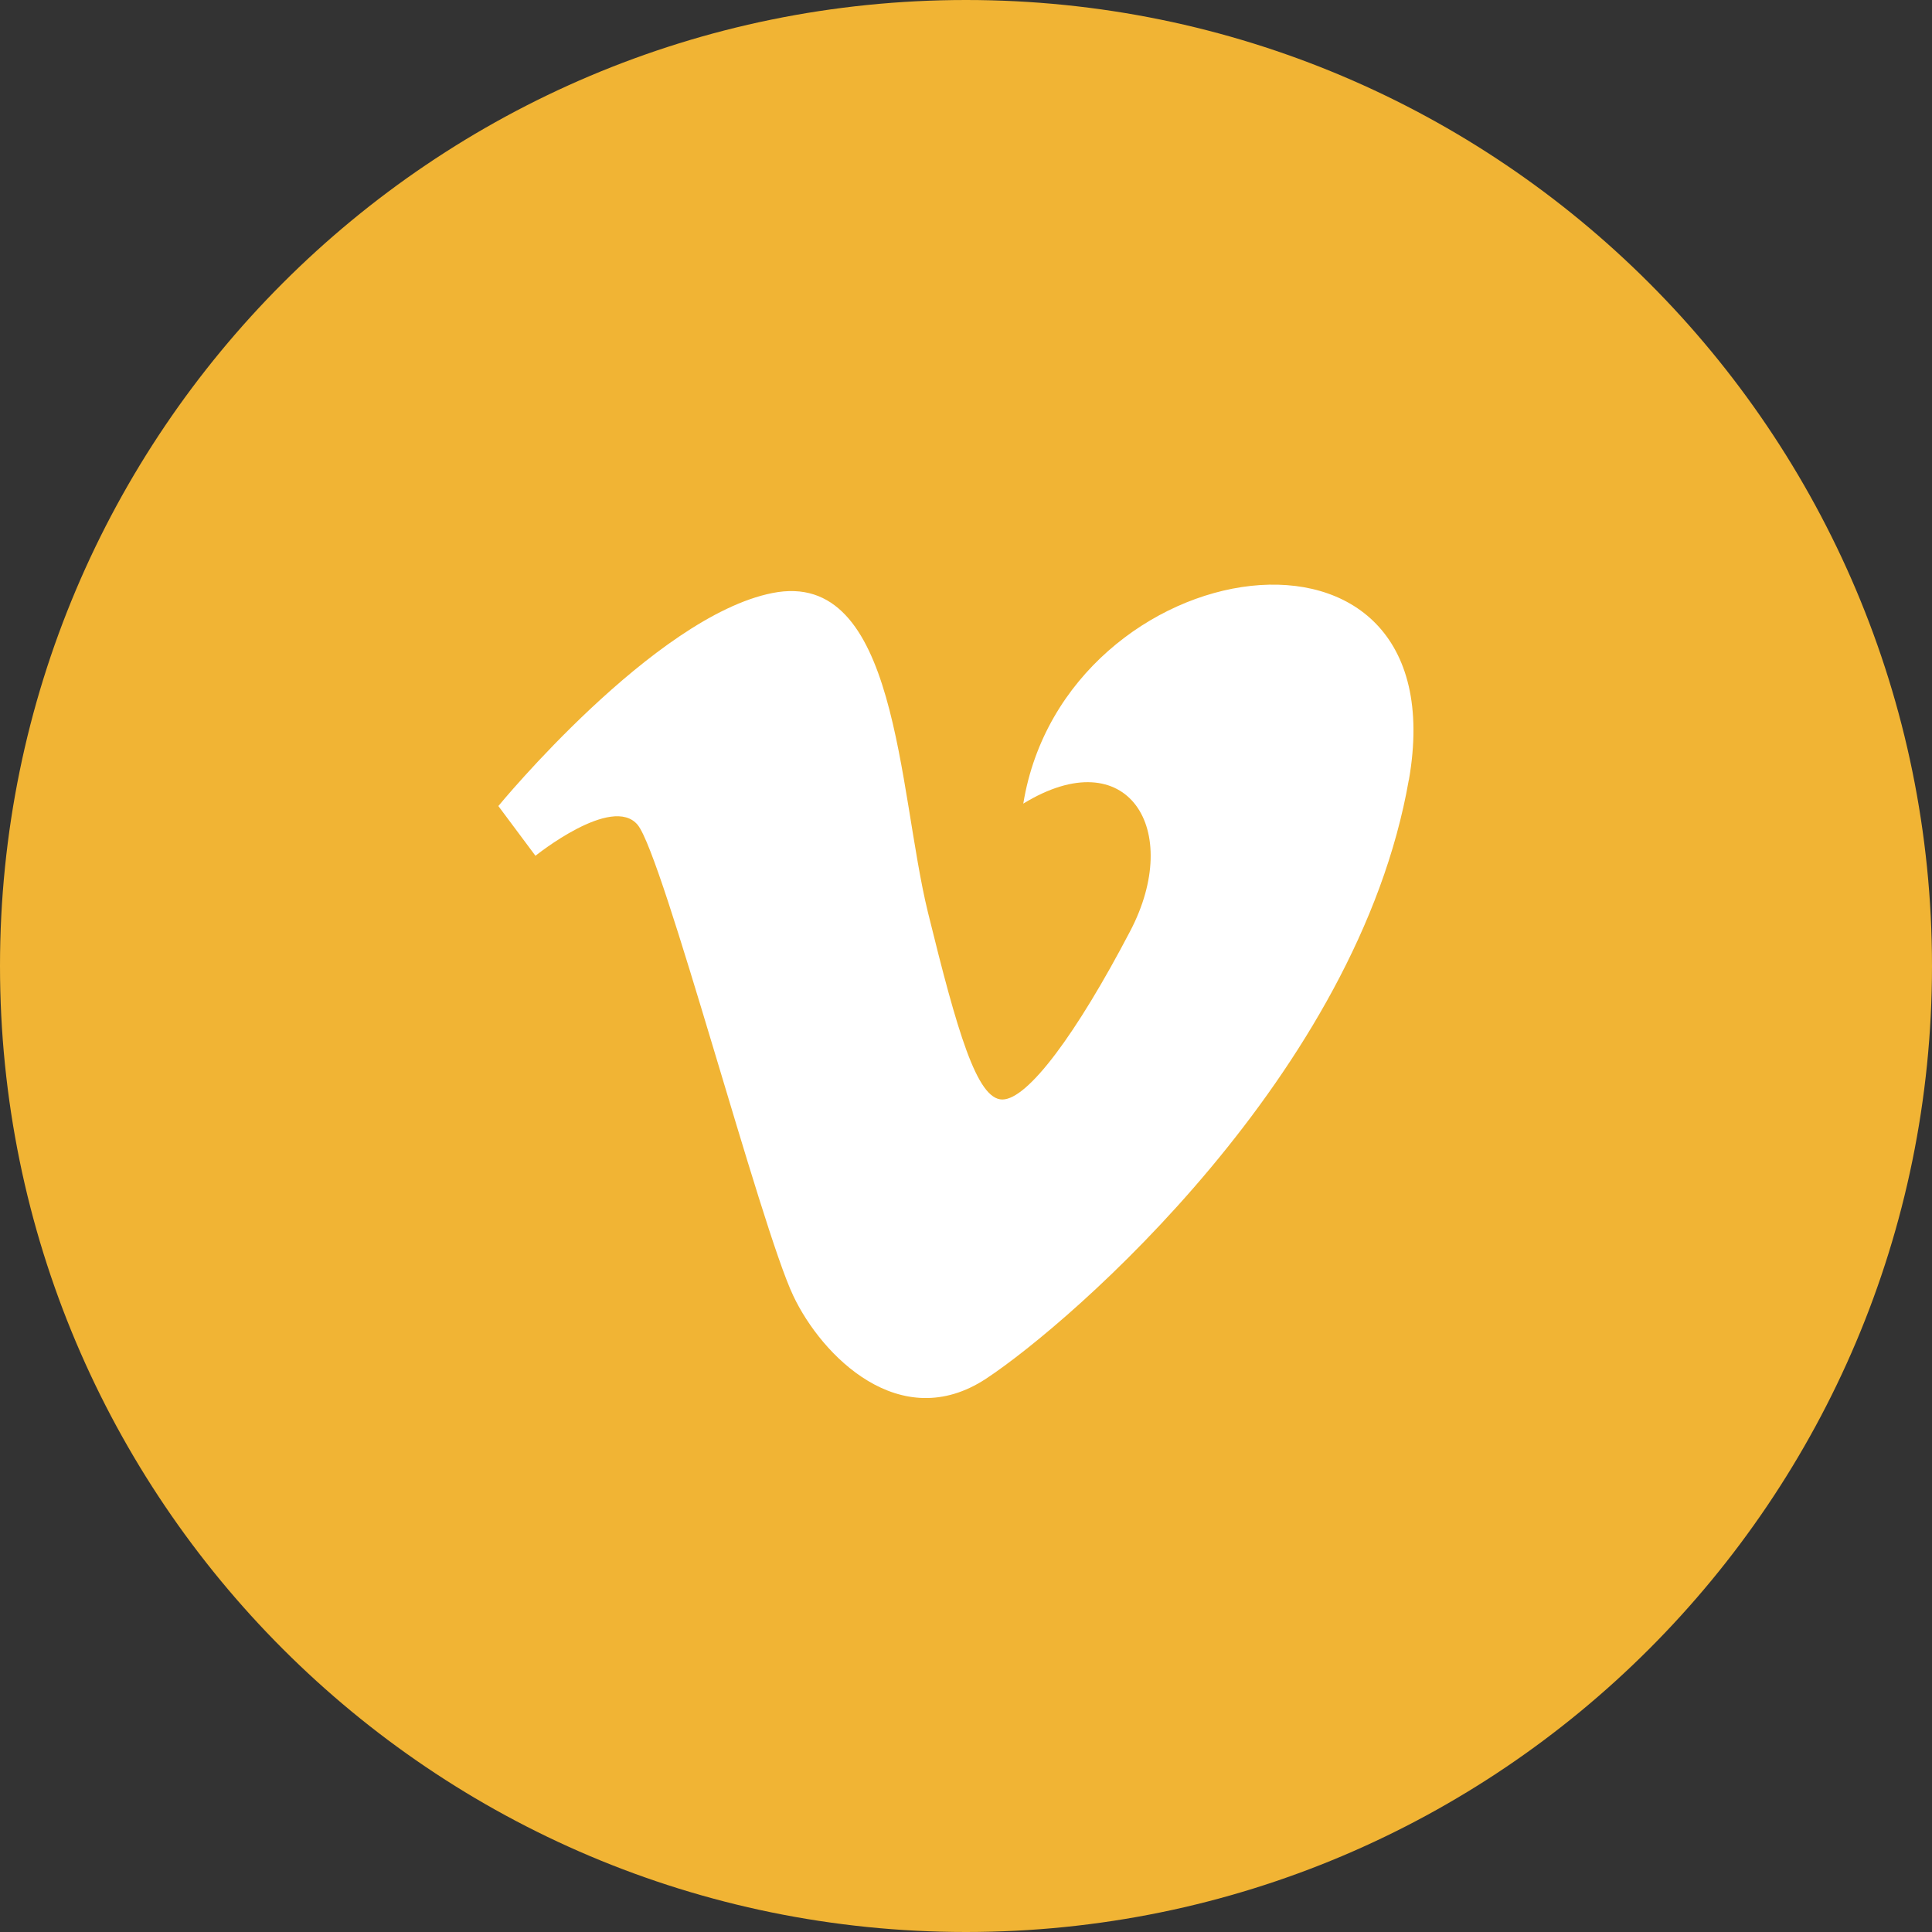
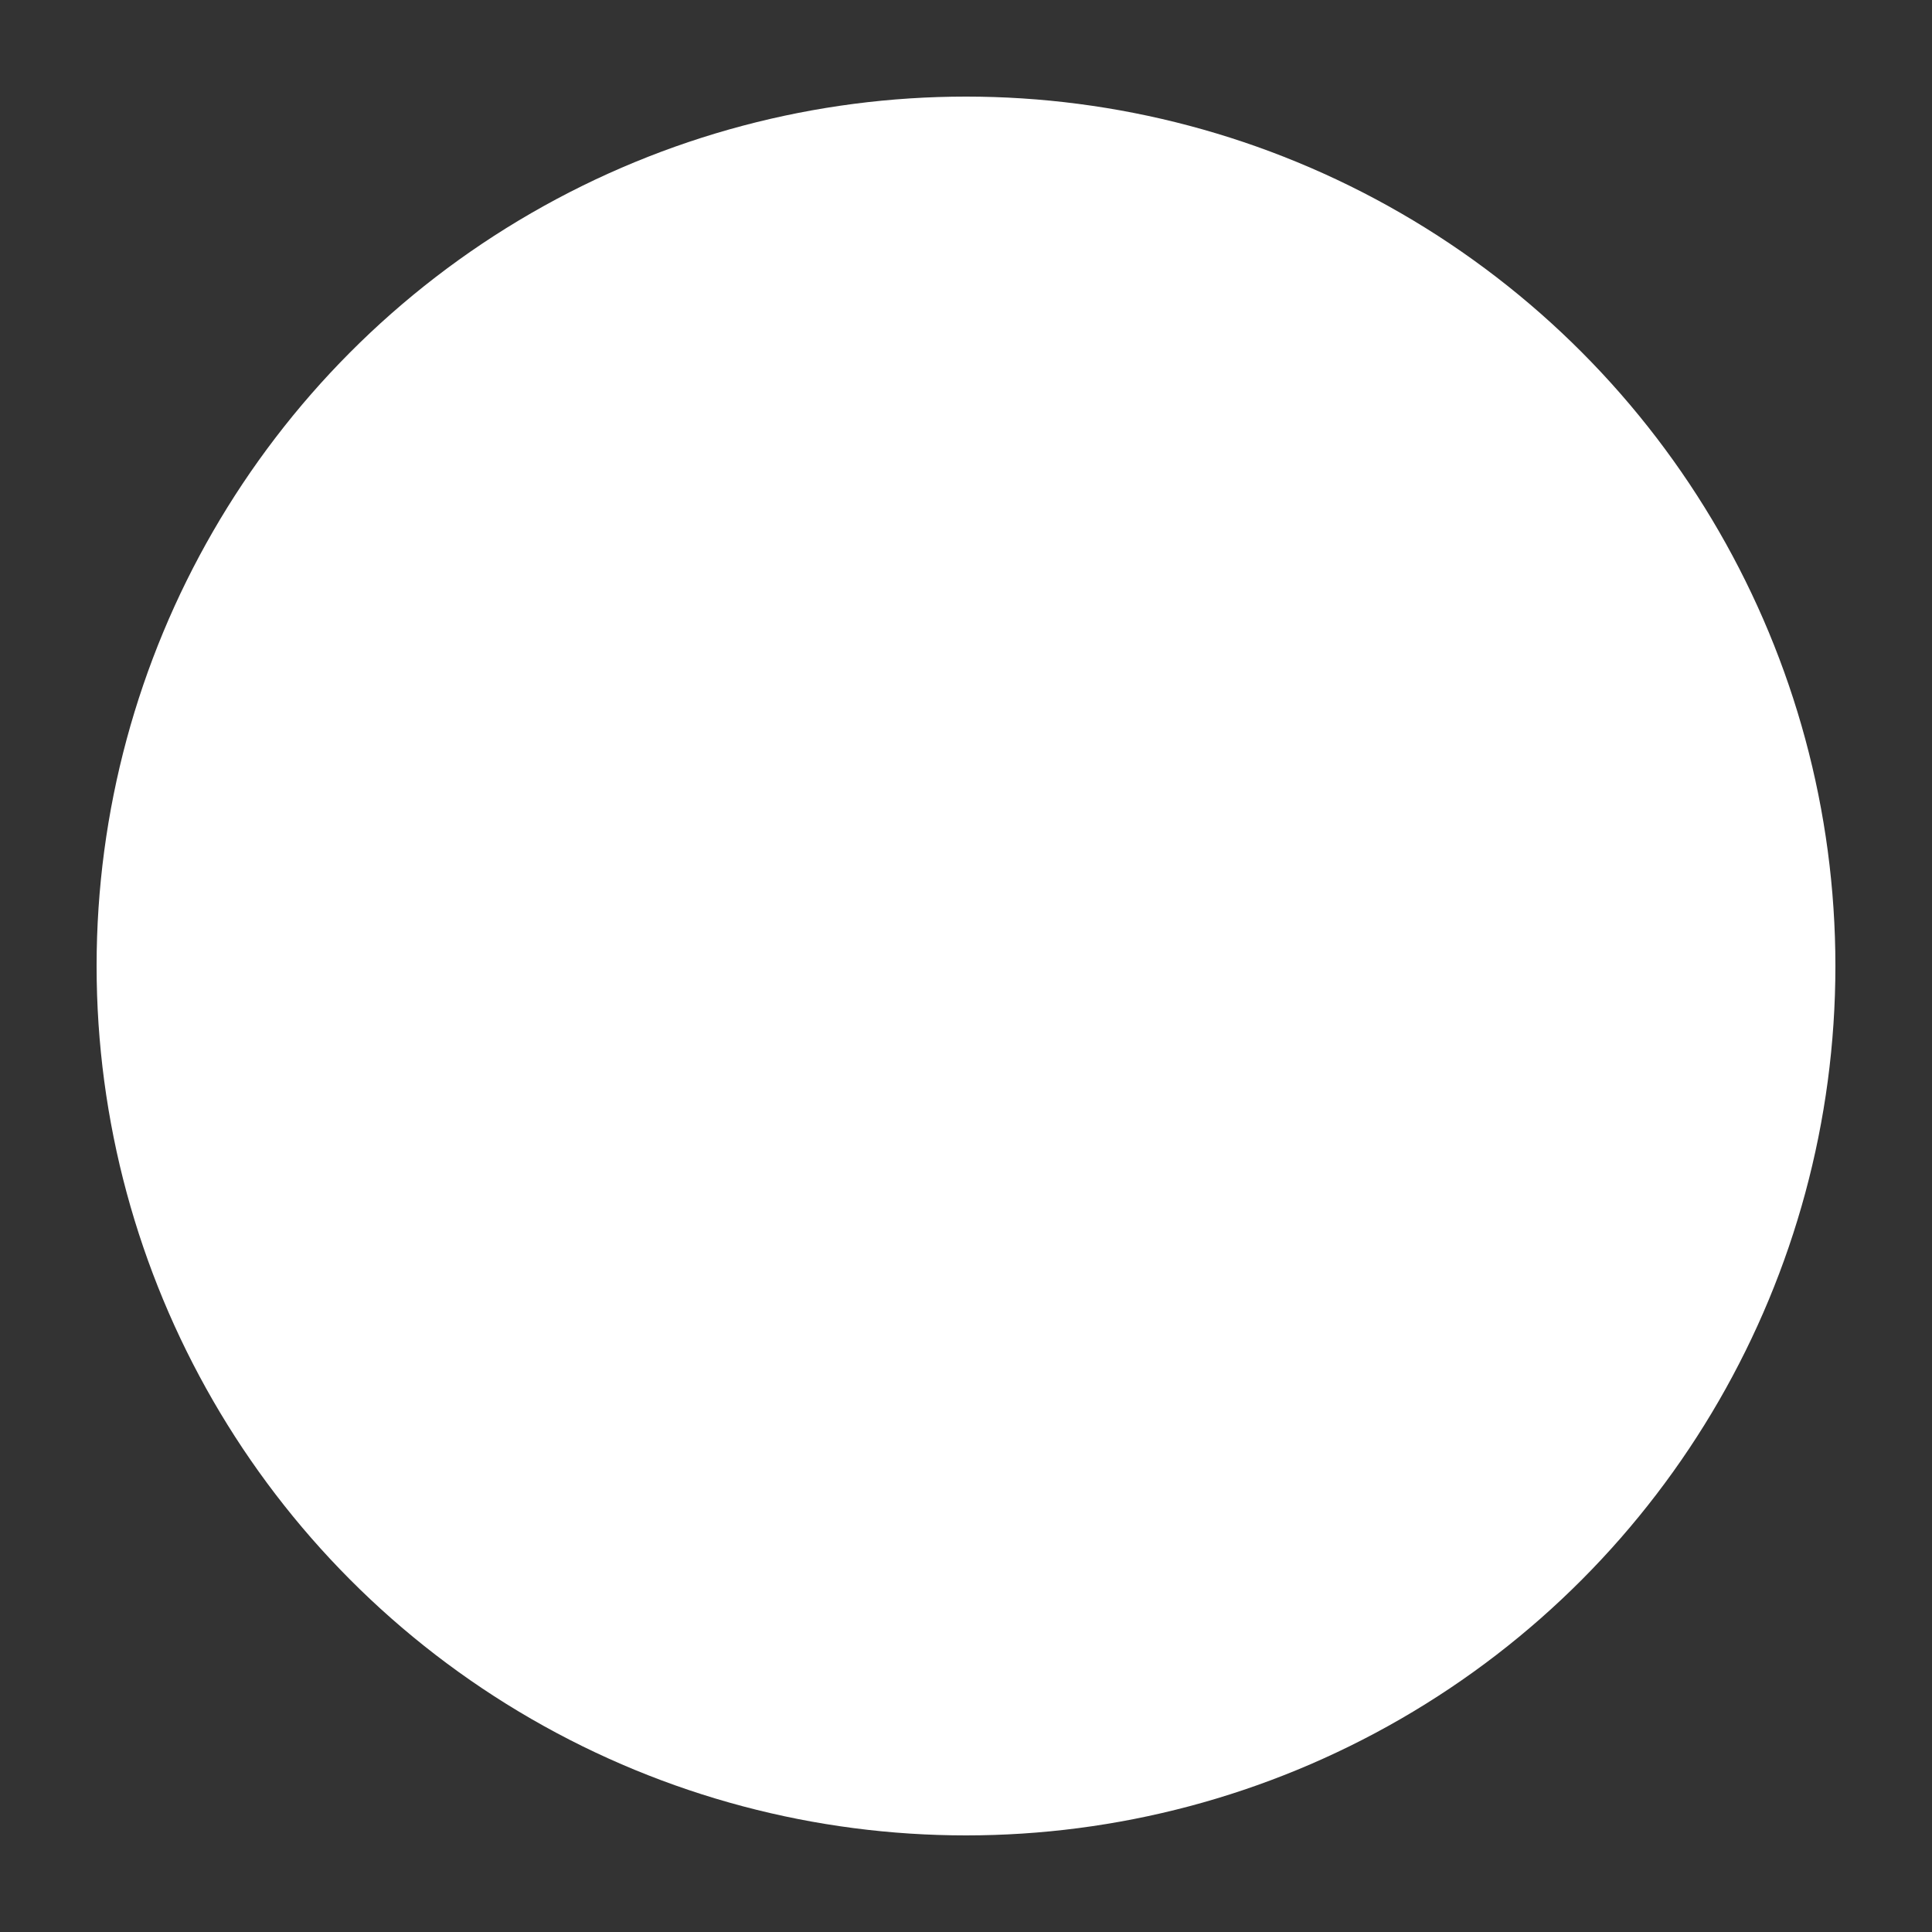
<svg xmlns="http://www.w3.org/2000/svg" version="1.1" viewBox="0 0 20 20">
  <rect x="0" y="0" width="20" height="20" fill="#333333" stroke="none" />
  <g fill-rule="evenodd">
    <circle cx="10" cy="10" r="9" fill="#fff" />
    <g fill="#F1B434">
-       <path d="m10 0c-5.523 0-10 4.477-10 10 0 5.523 4.477 10 10 10 5.523 0 10-4.477 10-10 0-5.523-4.477-10-10-10zm4.584 8.073c-0.529 3.038-3.487 5.612-4.376 6.199-0.89 0.585-1.702-0.236-1.996-0.858-0.338-0.71-1.347-4.555-1.611-4.875-0.265-0.319-1.058 0.32-1.058 0.32l-0.384-0.515s1.611-1.962 2.837-2.205c1.3-0.26 1.298 2.032 1.61 3.306 0.303 1.232 0.506 1.937 0.77 1.937 0.265 0 0.77-0.685 1.322-1.74 0.554-1.054-0.023-1.985-1.105-1.323 0.432-2.646 4.521-3.283 3.992-0.246z" />
-     </g>
+       </g>
  </g>
</svg>